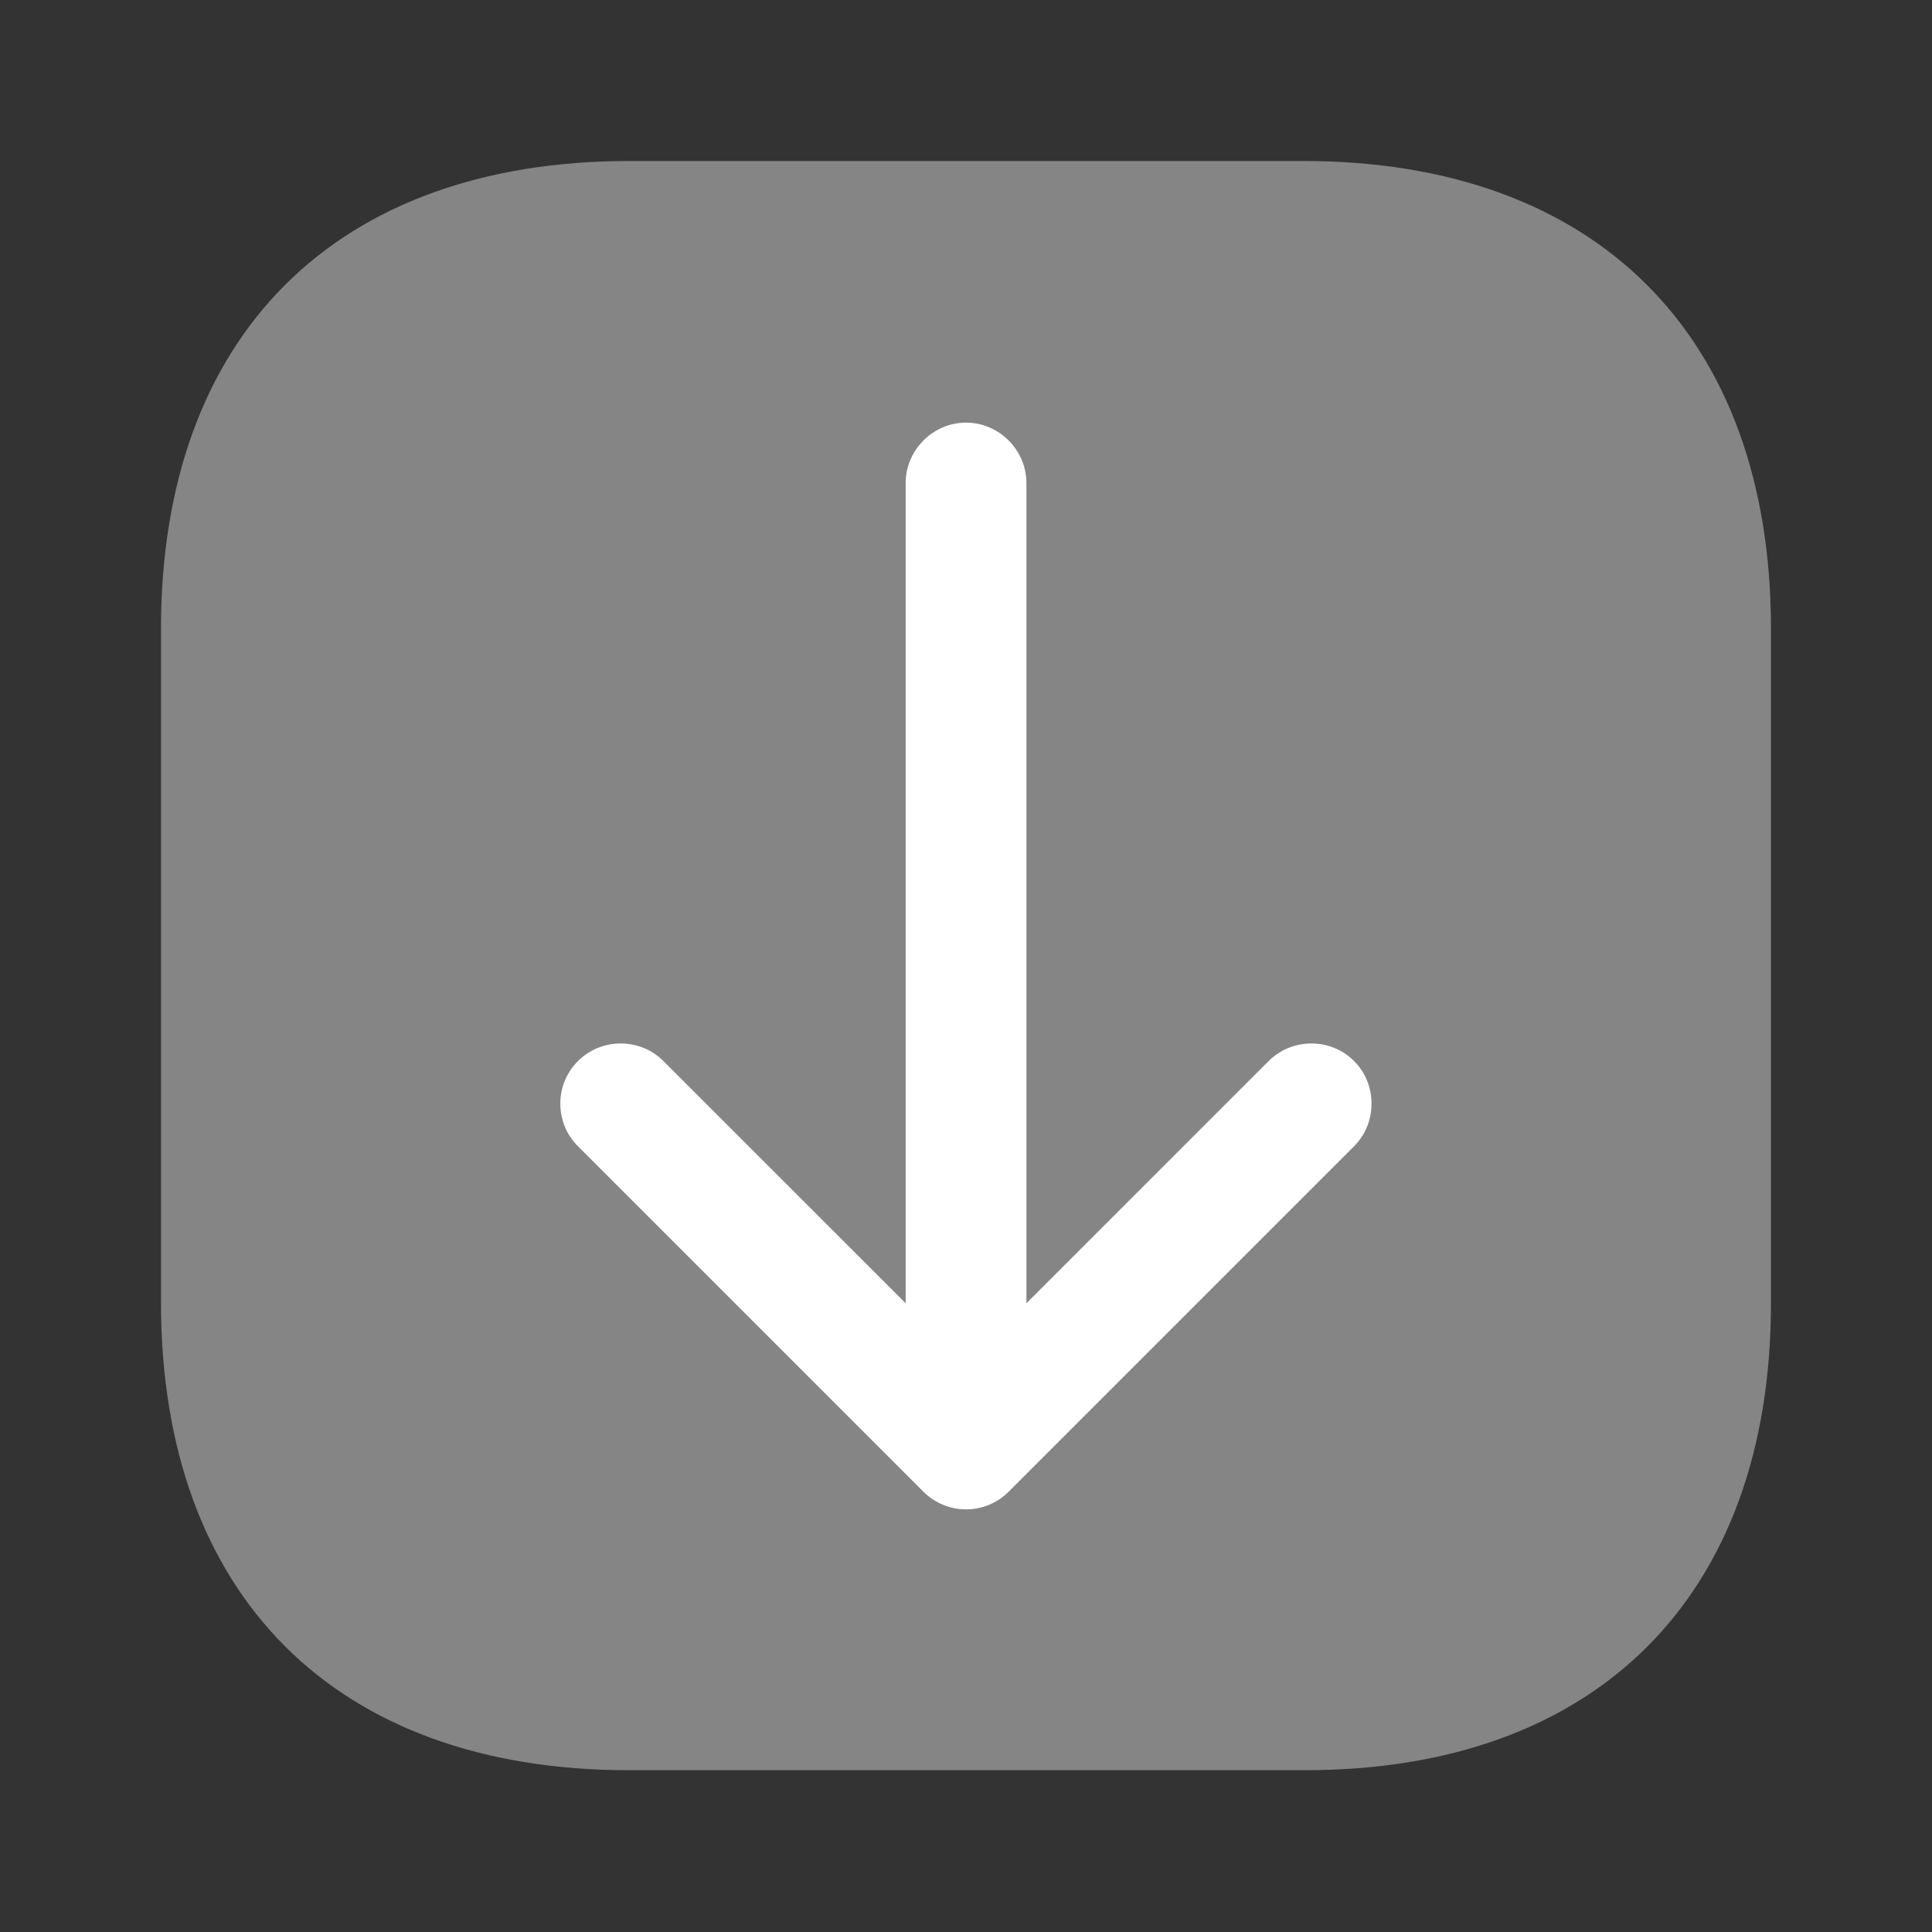
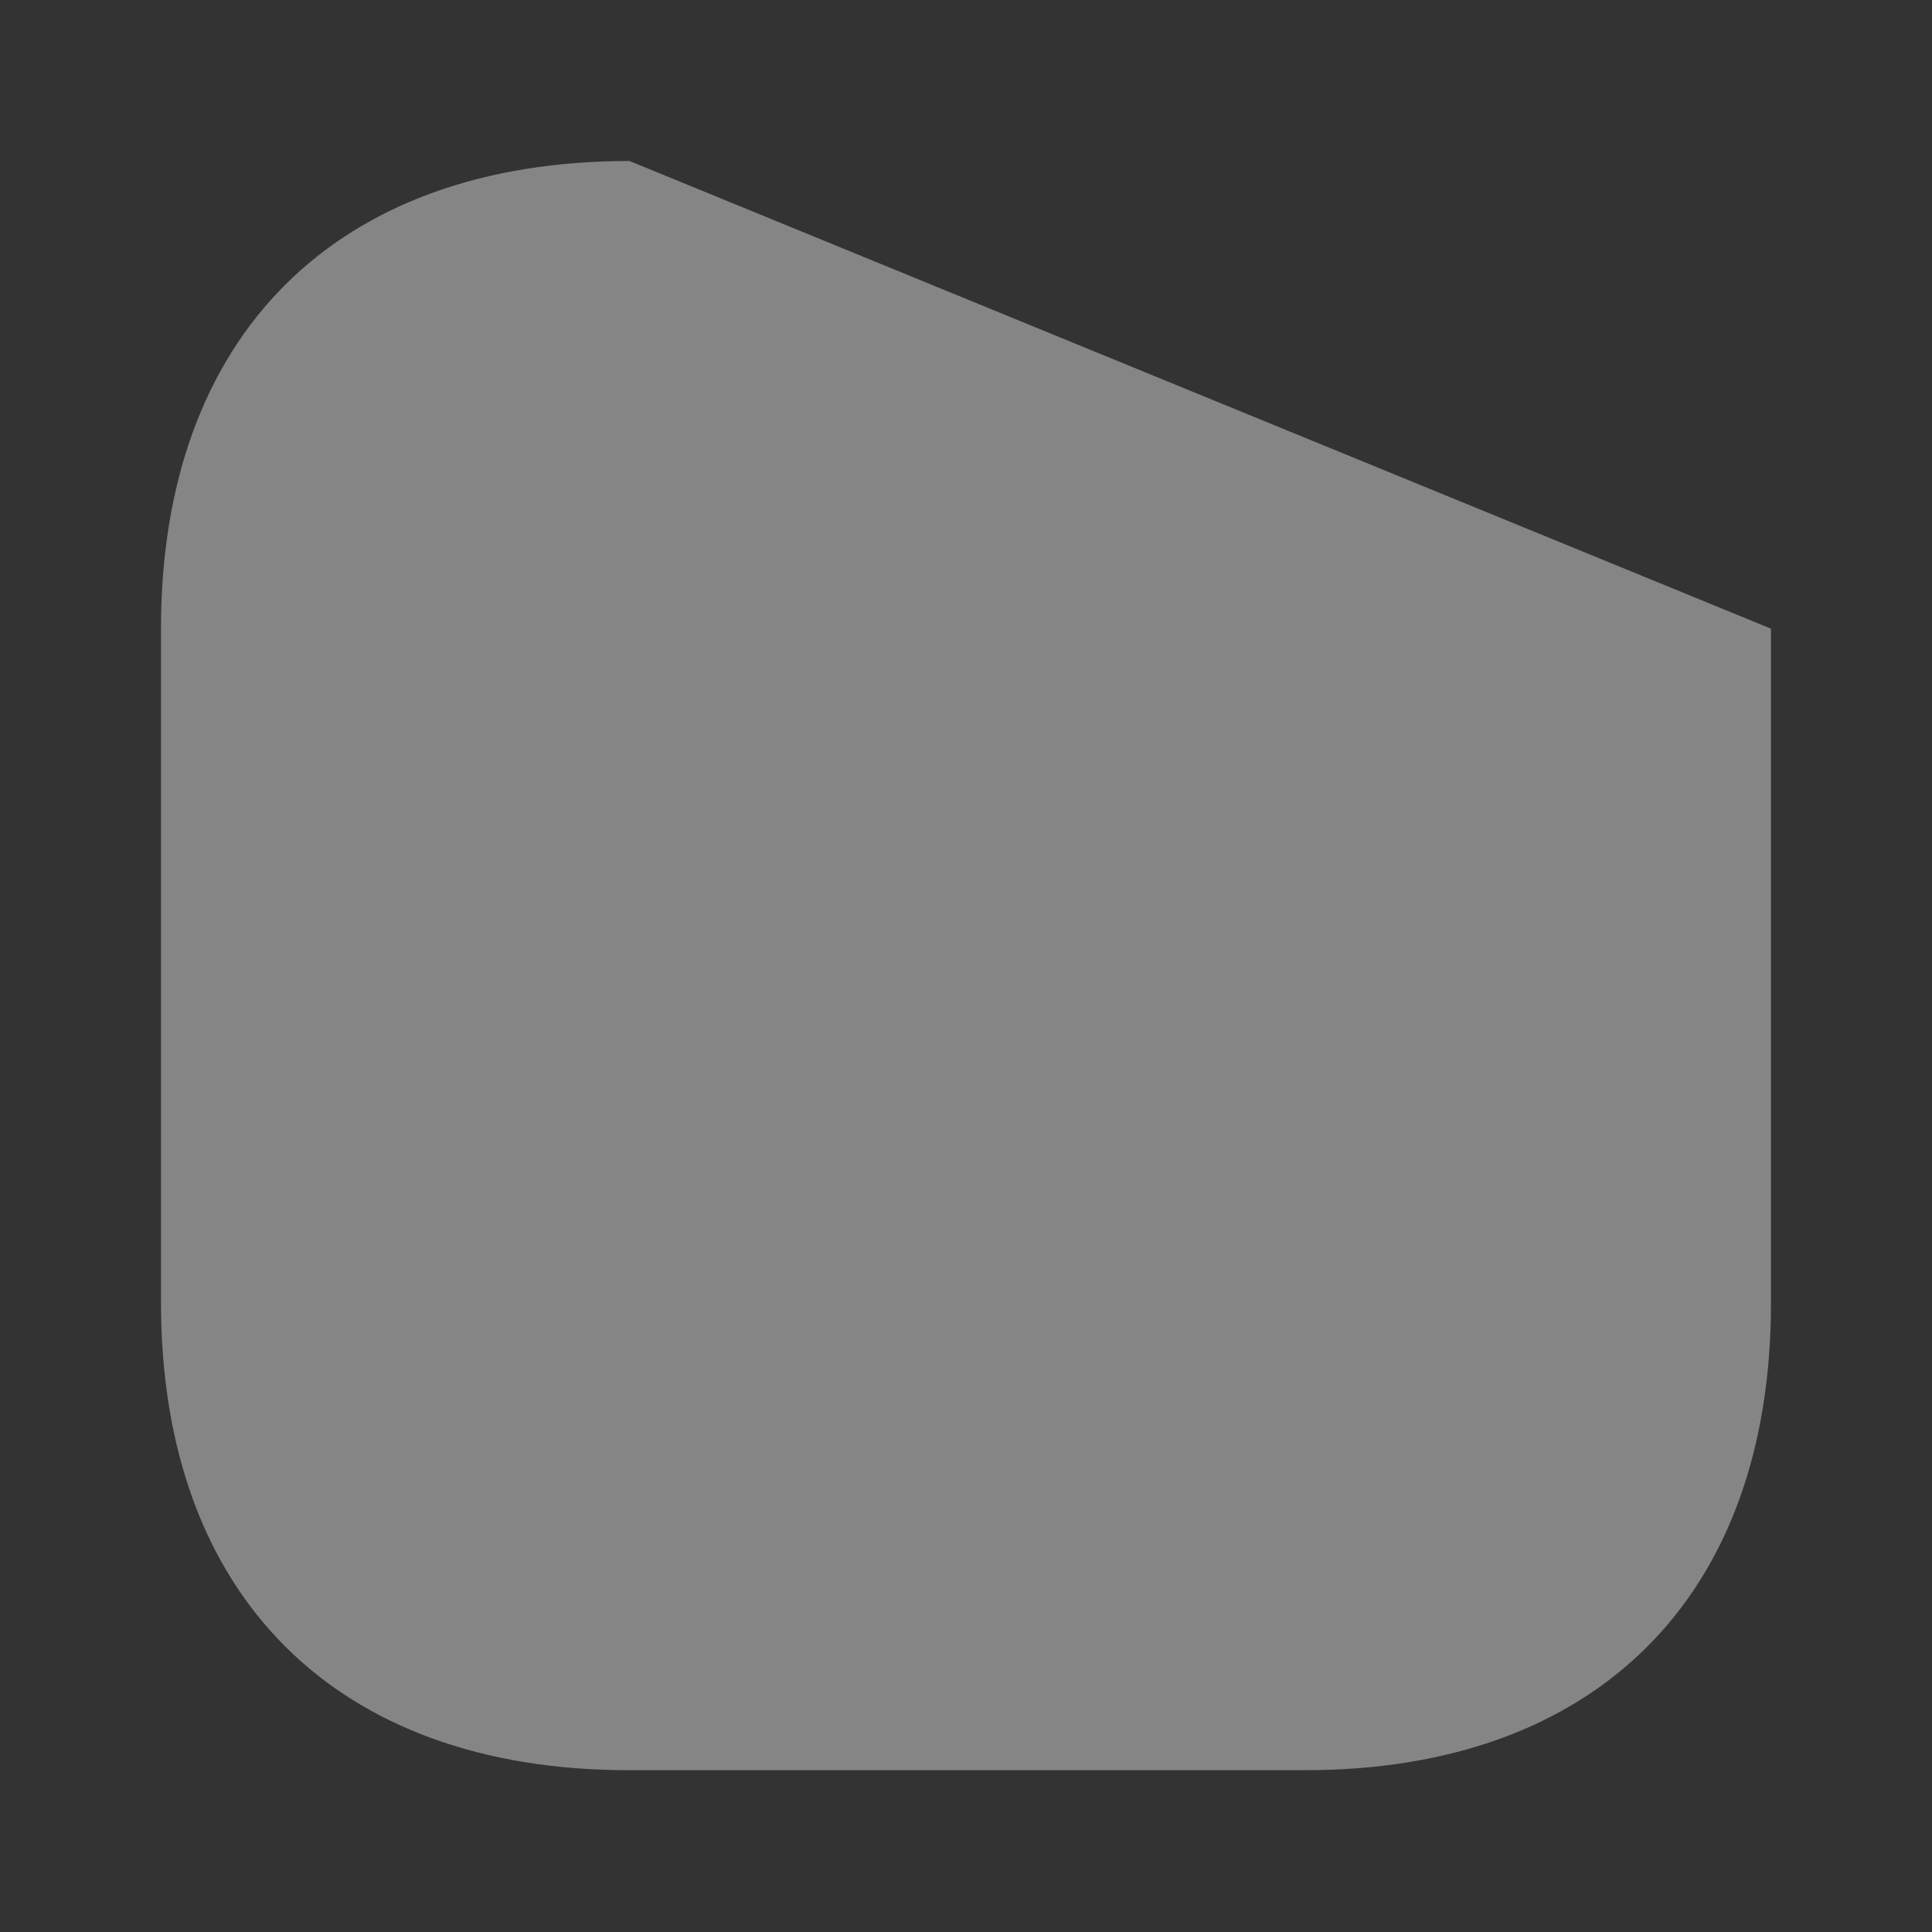
<svg xmlns="http://www.w3.org/2000/svg" width="40" height="40" viewBox="0 0 40 40" fill="none">
  <rect x="0" y="0" width="40" height="40" fill="#333333" stroke="none" />
-   <path opacity="0.4" d="M36.666 26.983L36.666 13.016C36.666 6.95 33.049 3.333 26.983 3.333L13.033 3.333C6.949 3.333 3.333 6.95 3.333 13.016L3.333 26.966C3.333 33.033 6.949 36.65 13.016 36.65L26.983 36.65C33.049 36.666 36.666 33.05 36.666 26.983Z" fill="white" />
-   <path d="M20.884 30.883L28.034 23.733C28.517 23.25 28.517 22.45 28.034 21.967C27.551 21.483 26.751 21.483 26.267 21.967L21.251 26.983L21.251 10C21.251 9.317 20.684 8.75 20.001 8.75C19.317 8.75 18.751 9.317 18.751 10L18.751 26.983L13.734 21.967C13.251 21.483 12.451 21.483 11.967 21.967C11.717 22.217 11.601 22.533 11.601 22.85C11.601 23.167 11.717 23.483 11.967 23.733L19.117 30.883C19.351 31.117 19.667 31.25 20.001 31.25C20.334 31.25 20.651 31.117 20.884 30.883Z" fill="white" />
+   <path opacity="0.4" d="M36.666 26.983L36.666 13.016L13.033 3.333C6.949 3.333 3.333 6.95 3.333 13.016L3.333 26.966C3.333 33.033 6.949 36.65 13.016 36.65L26.983 36.65C33.049 36.666 36.666 33.05 36.666 26.983Z" fill="white" />
</svg>